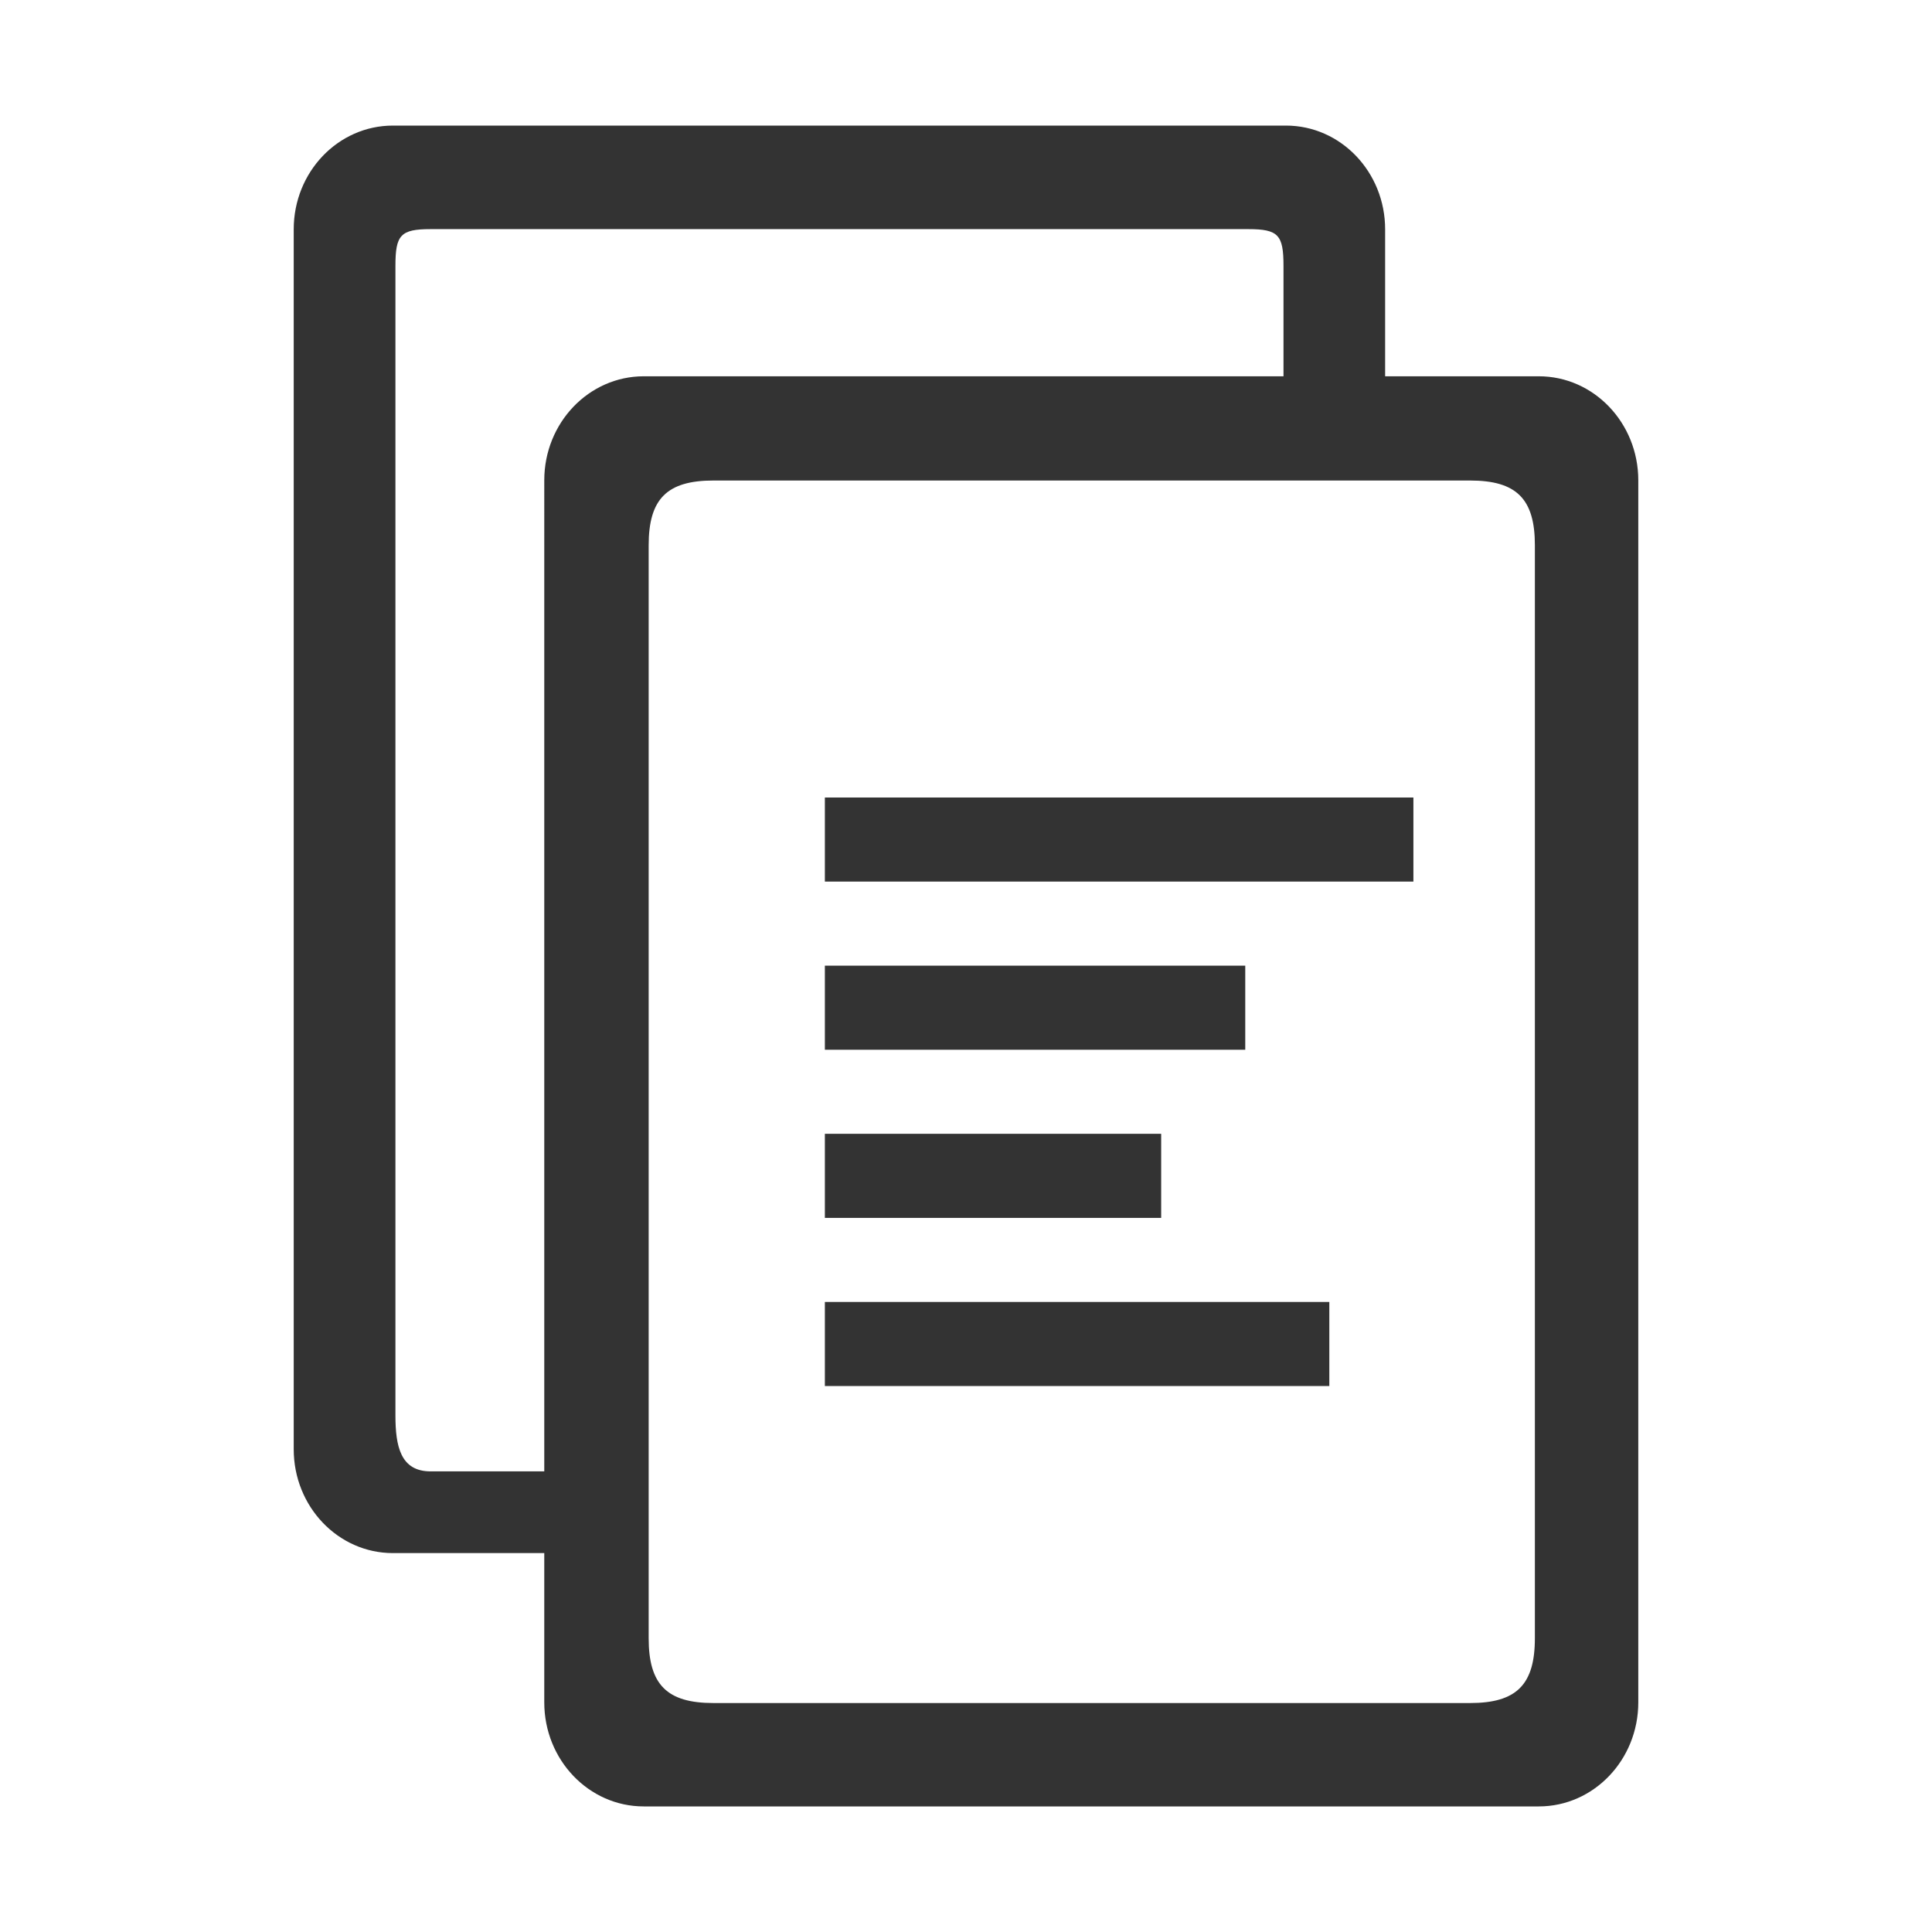
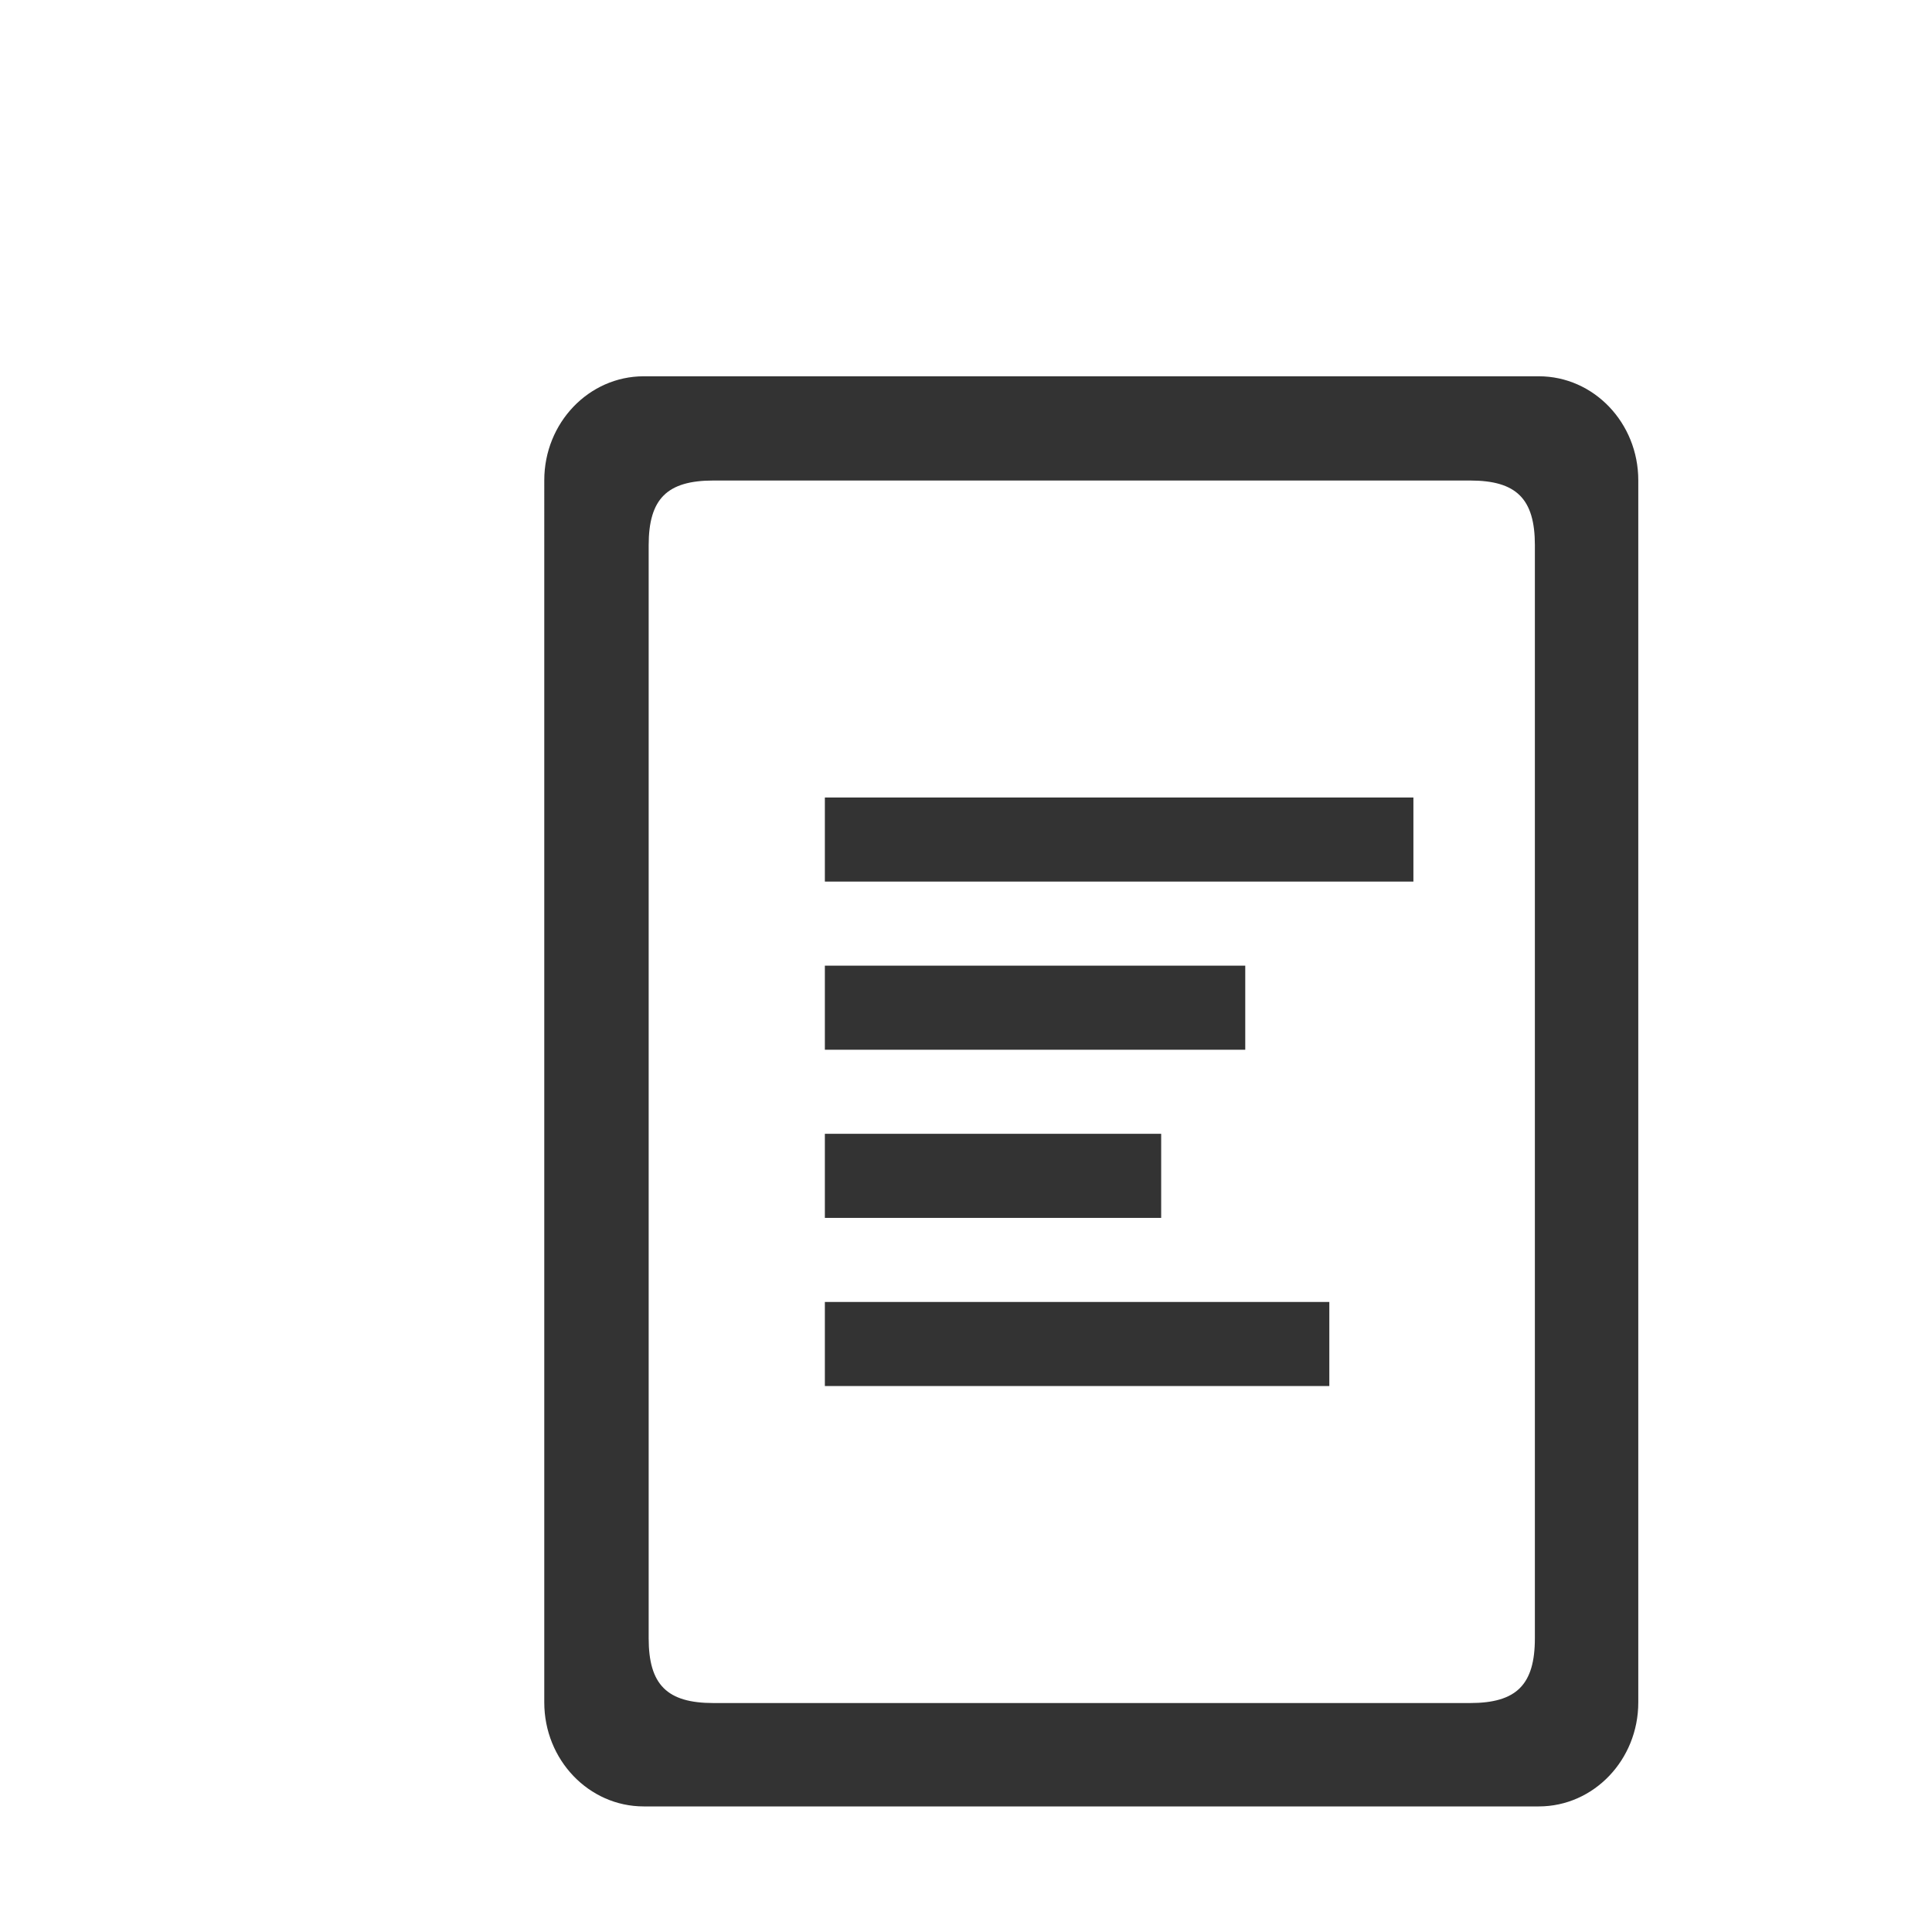
<svg xmlns="http://www.w3.org/2000/svg" t="1647314314998" class="icon" viewBox="0 0 1024 1024" version="1.1" p-id="1356" width="200" height="200">
  <defs>
    <style type="text/css" />
  </defs>
-   <path d="M680.279 199.885V140.933c0-16.404-2.688-19.492-18.683-19.492H228.27c-15.995 0-18.683 3.092-18.683 19.492v609.203c0 16.44 2.688 29.727 18.683 29.727h60.739v43.31h-80.742c-29.061 0-52.588-24.643-52.588-55.035V121.549c0-30.392 23.526-54.989 52.588-54.989h473.293c29.051 0 52.588 24.596 52.588 54.989v78.336h-53.868z" fill="#333333" p-id="1357" />
  <path d="M815.606 957.44H341.192c-29.102 0-52.716-24.689-52.716-55.127V254.566c0-30.433 23.613-55.127 52.716-55.127h474.414c29.097 0 52.716 24.689 52.716 55.127v647.752c0 30.433-23.624 55.122-52.716 55.122z m-2.084-668.426c0-24.596-9.728-34.33-34.33-34.33H378.132c-24.602 0-34.324 9.728-34.324 34.33v579.308c0 24.591 9.723 34.324 34.324 34.324h401.055c24.602 0 34.33-9.733 34.33-34.324V289.014z" fill="#333333" p-id="1358" />
  <path d="M437.197 467.256v-44.559h311.936v44.559H437.197z m222.807 89.129H437.197v-44.564h222.812v44.564z m-44.559 89.124H437.197v-44.57h178.248v44.57z m89.119 89.119H437.197v-44.559h267.372v44.559z" fill="#333333" p-id="1359" />
</svg>